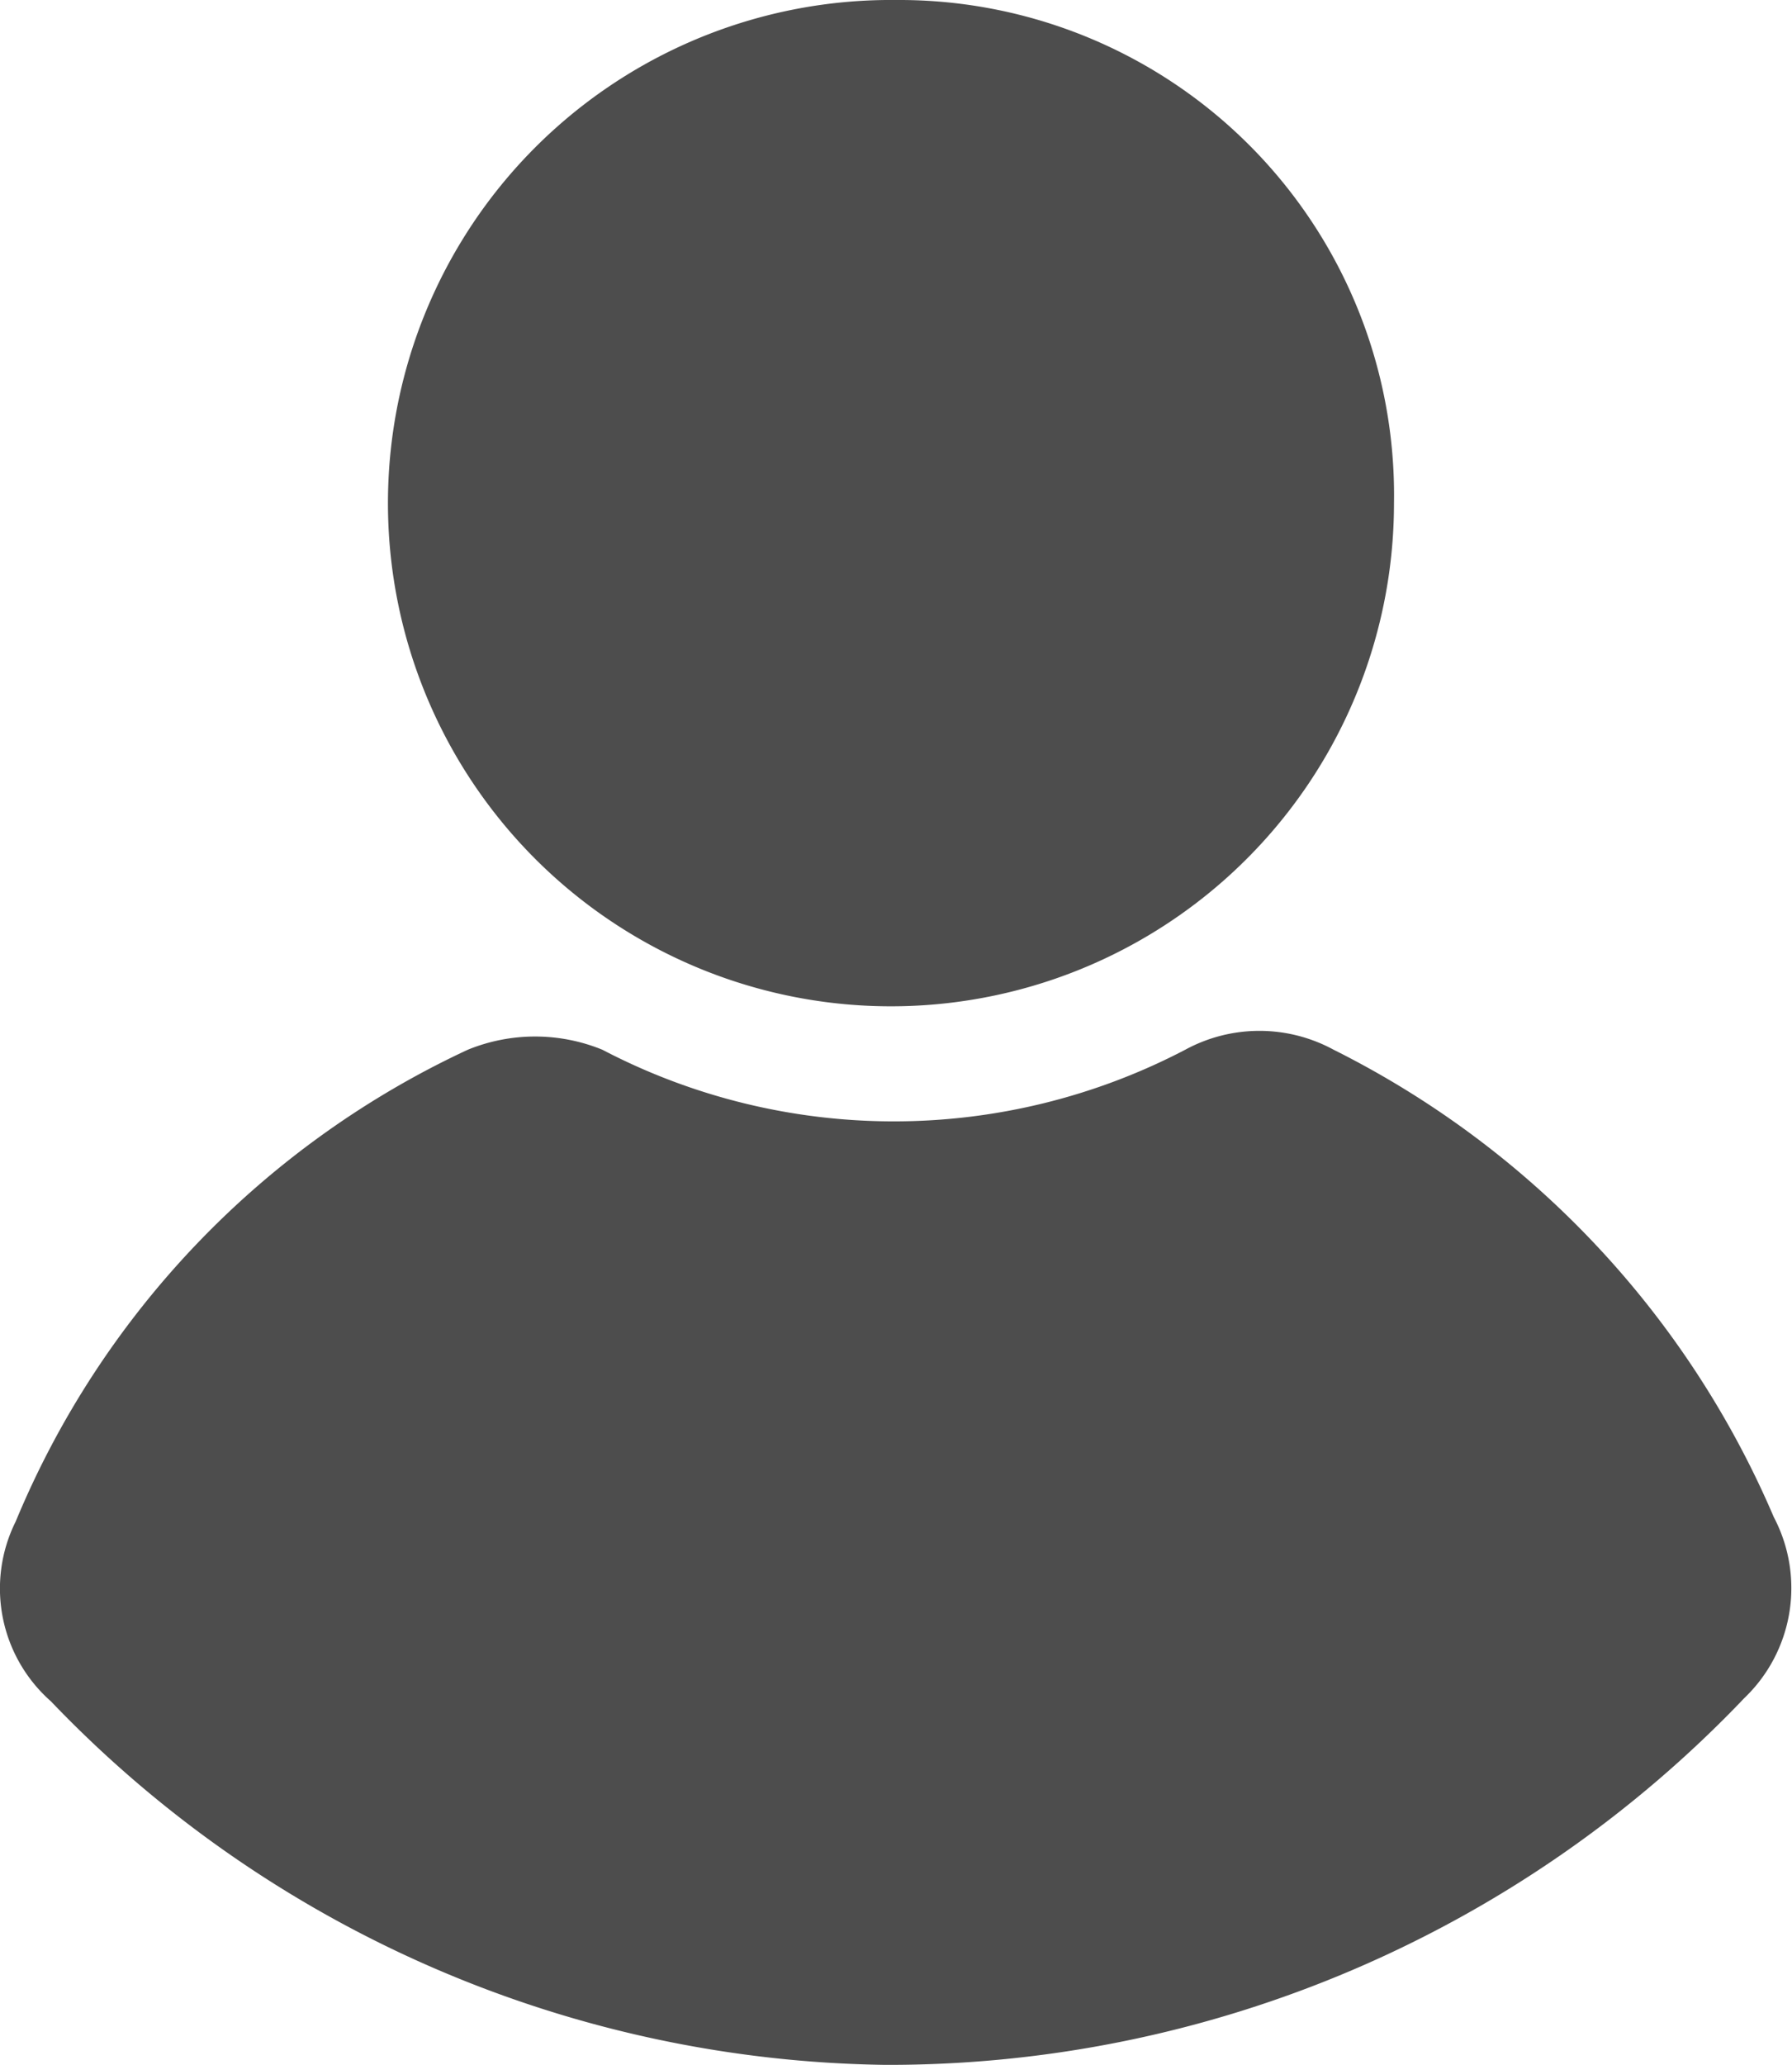
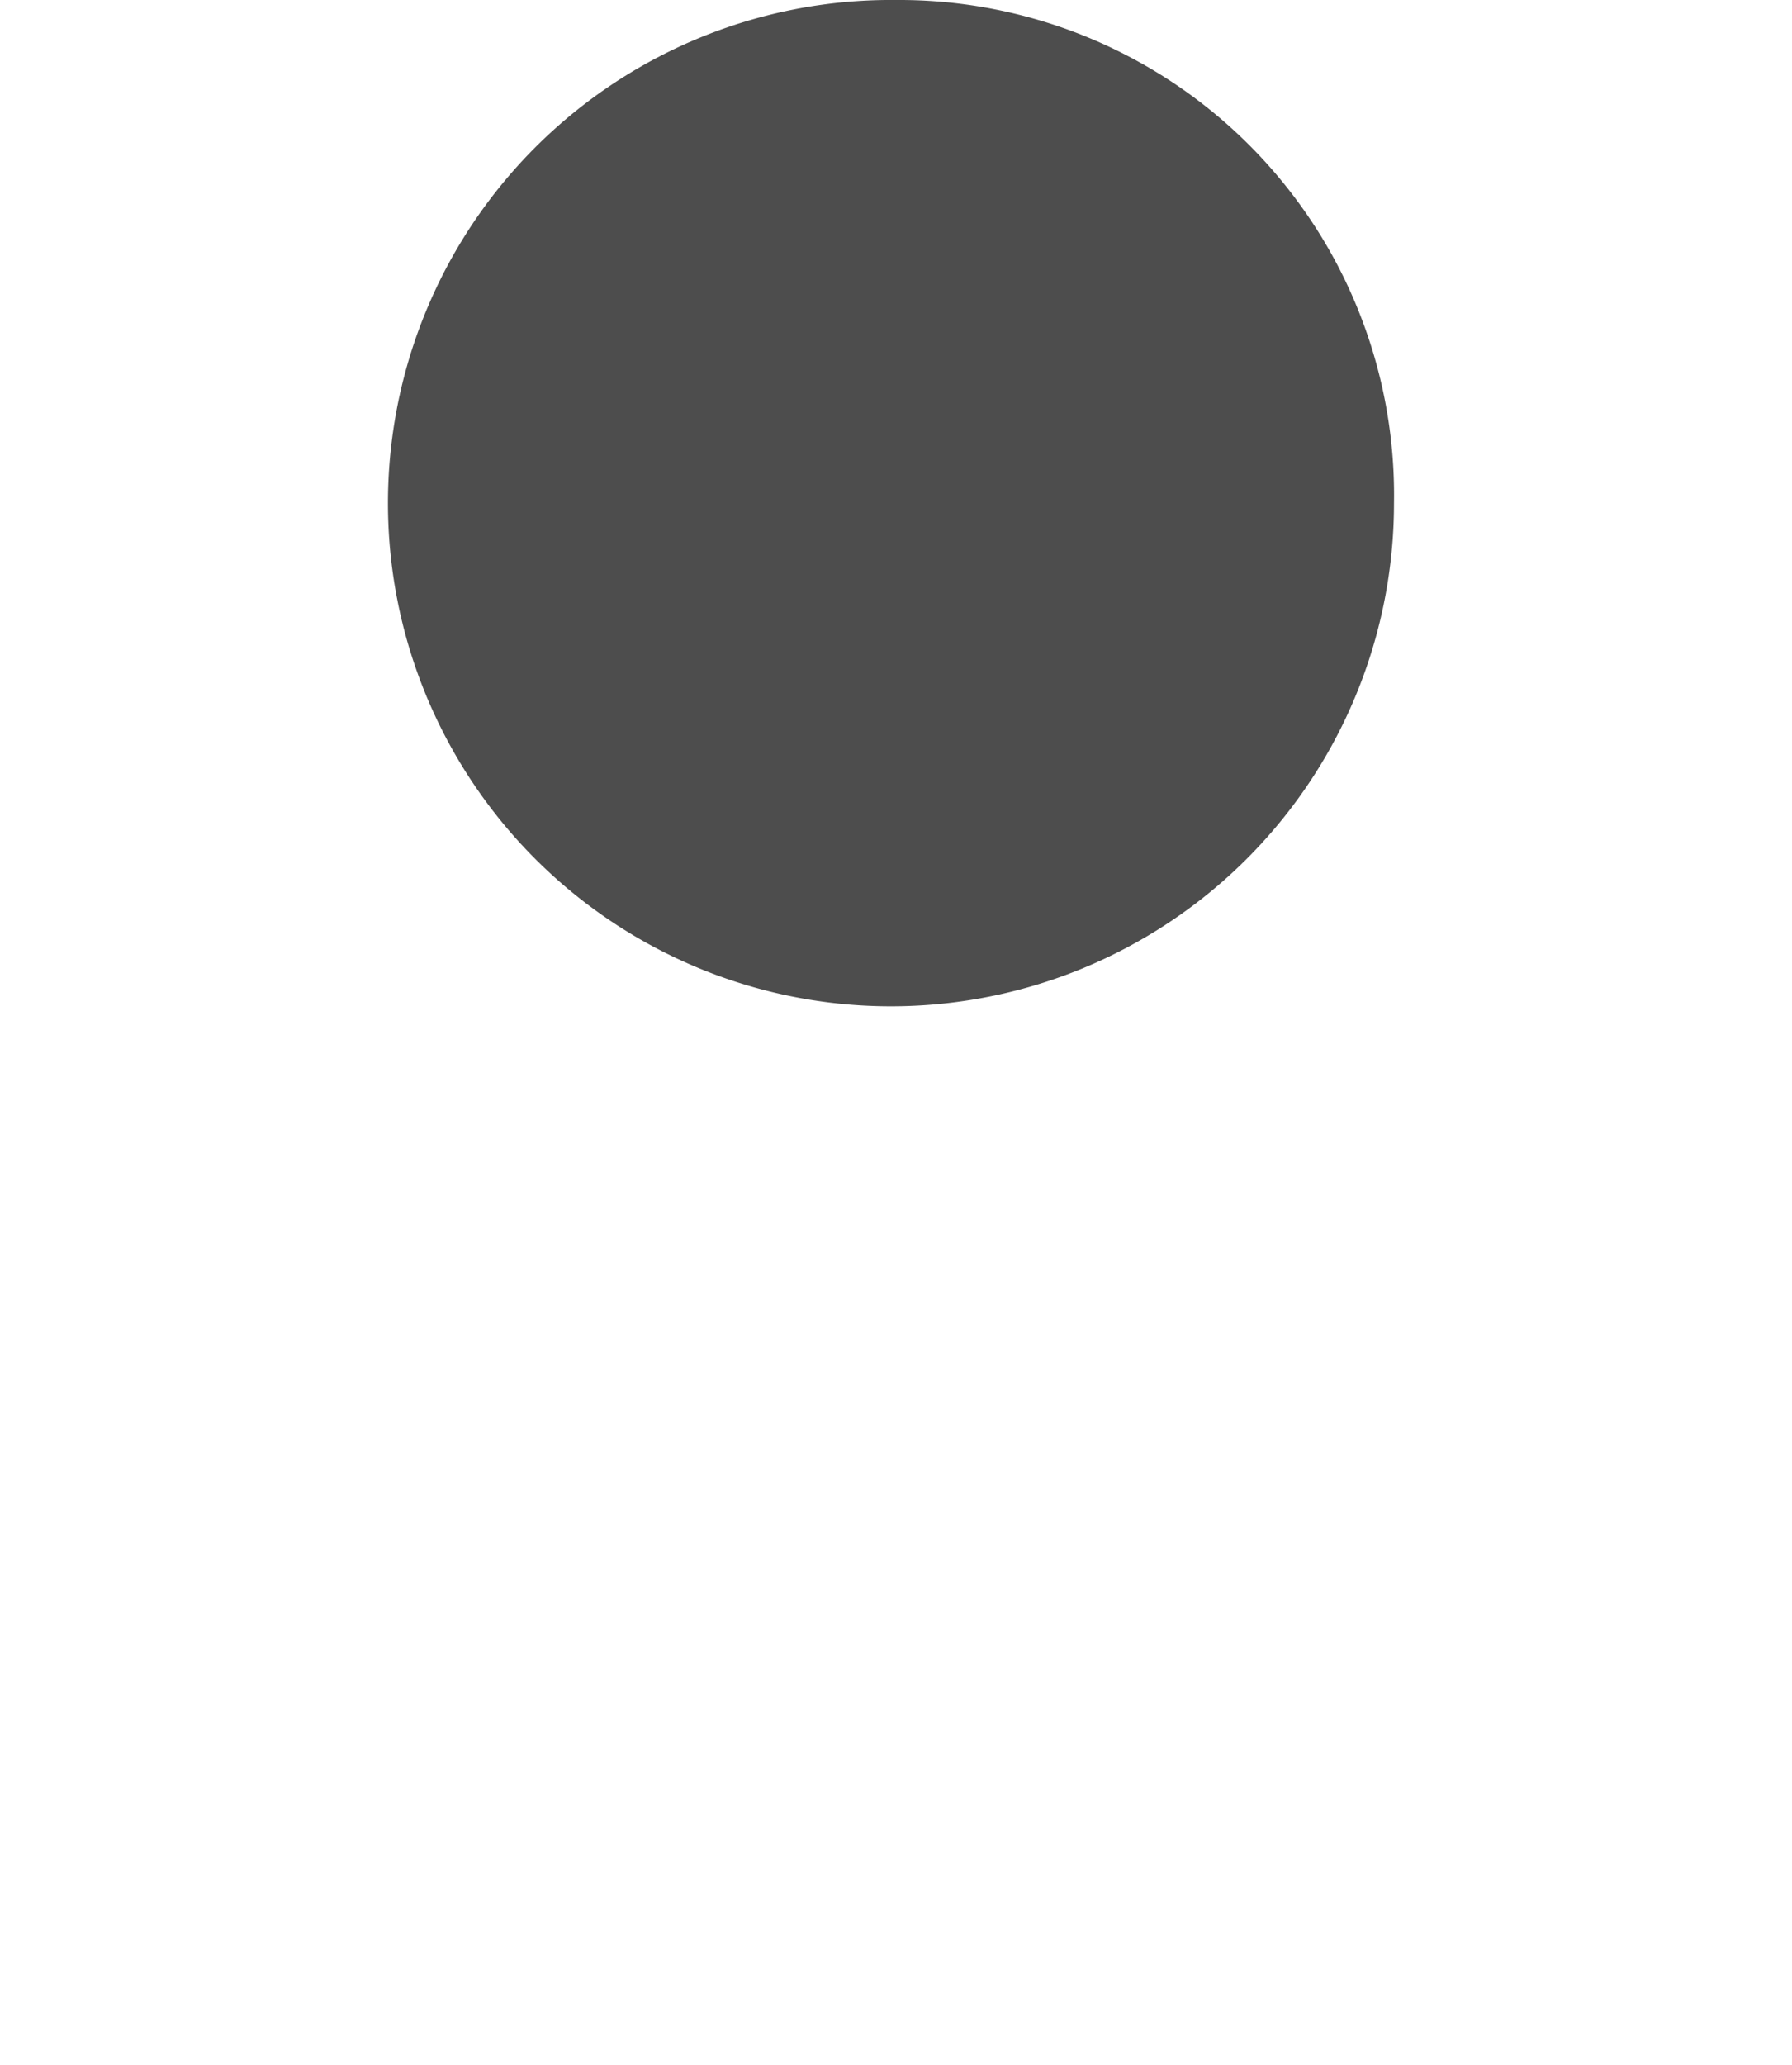
<svg xmlns="http://www.w3.org/2000/svg" viewBox="0 0 28.5 32.83">
  <g id="圖層_2" data-name="圖層 2">
    <g id="圖層_1-2" data-name="圖層 1">
-       <path d="M14.08,32.83A18.71,18.71,0,0,1,.81,27.05a2.39,2.39,0,0,1-.56-2.86,14.32,14.32,0,0,1,7.19-7.5,2.83,2.83,0,0,1,2.14,0,10,10,0,0,0,9.27,0,2.47,2.47,0,0,1,2.36,0,14.81,14.81,0,0,1,7,7.43A2.42,2.42,0,0,1,27.74,27,18.8,18.8,0,0,1,14.08,32.83Z" style="fill:#4d4d4d" />
      <path d="M14.25,0a7.87,7.87,0,0,1,7.92,8,8,8,0,1,1-7.92-8Z" style="fill:#4d4d4d" />
    </g>
  </g>
</svg>